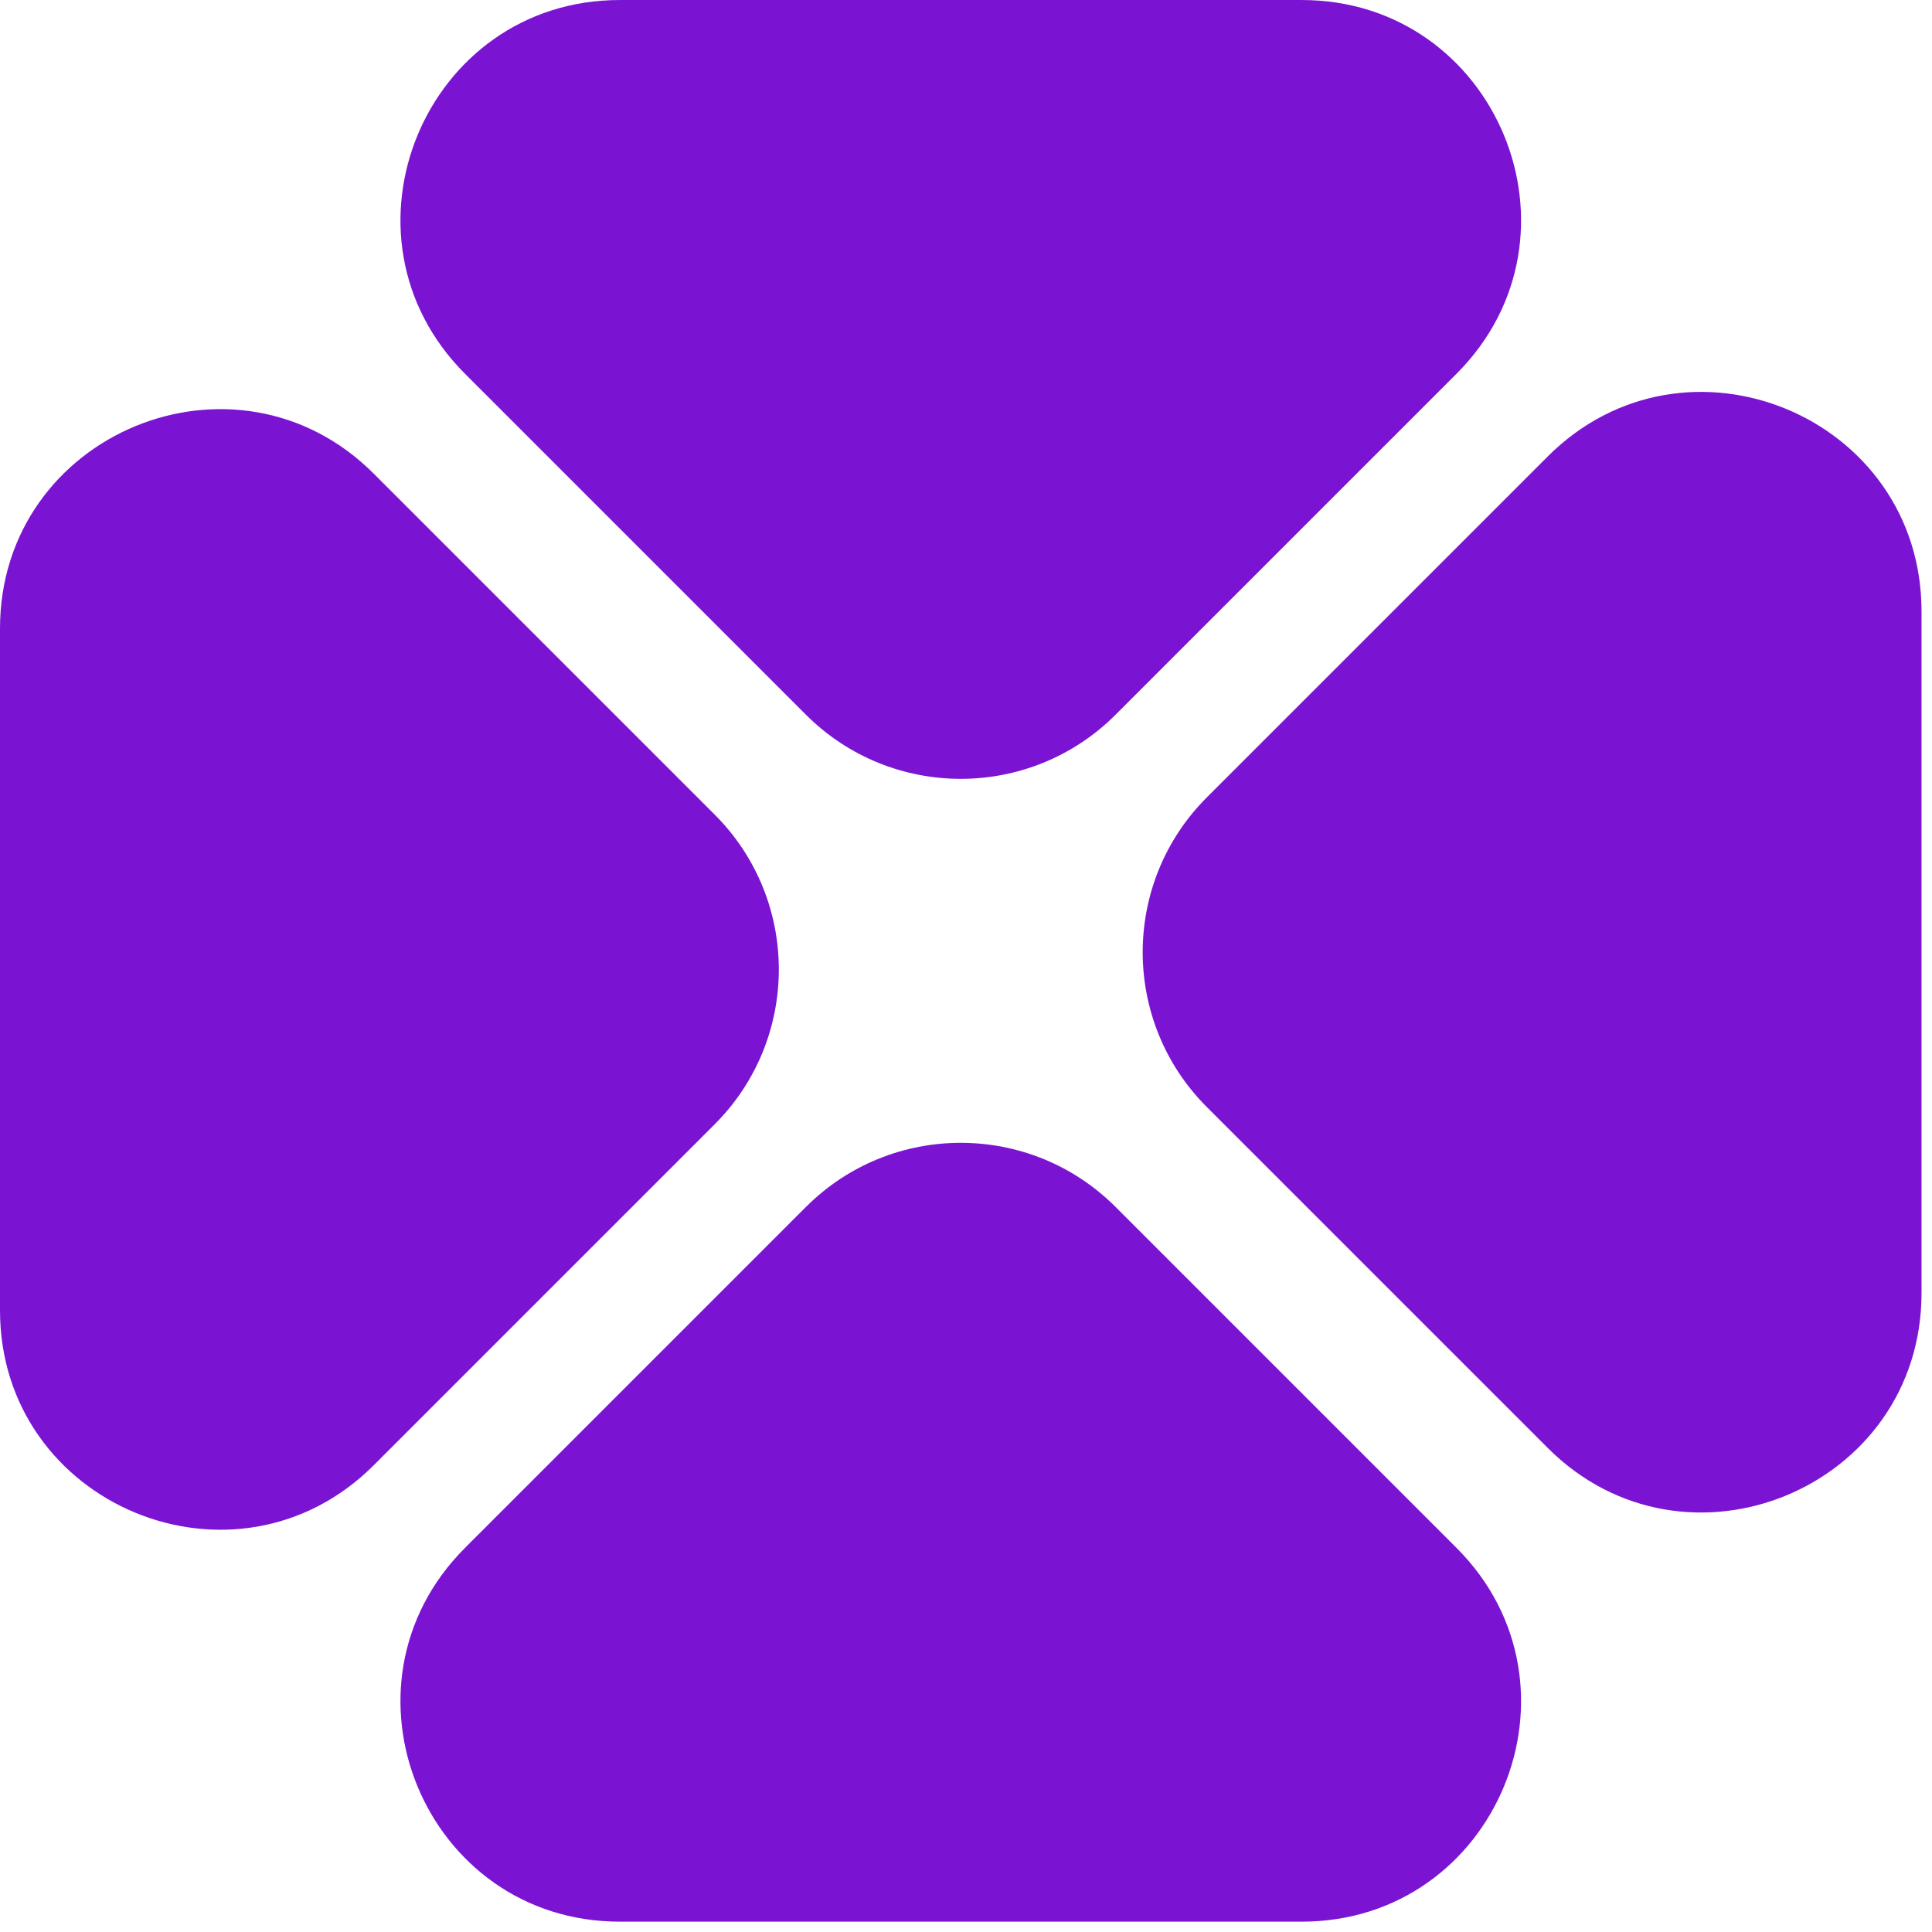
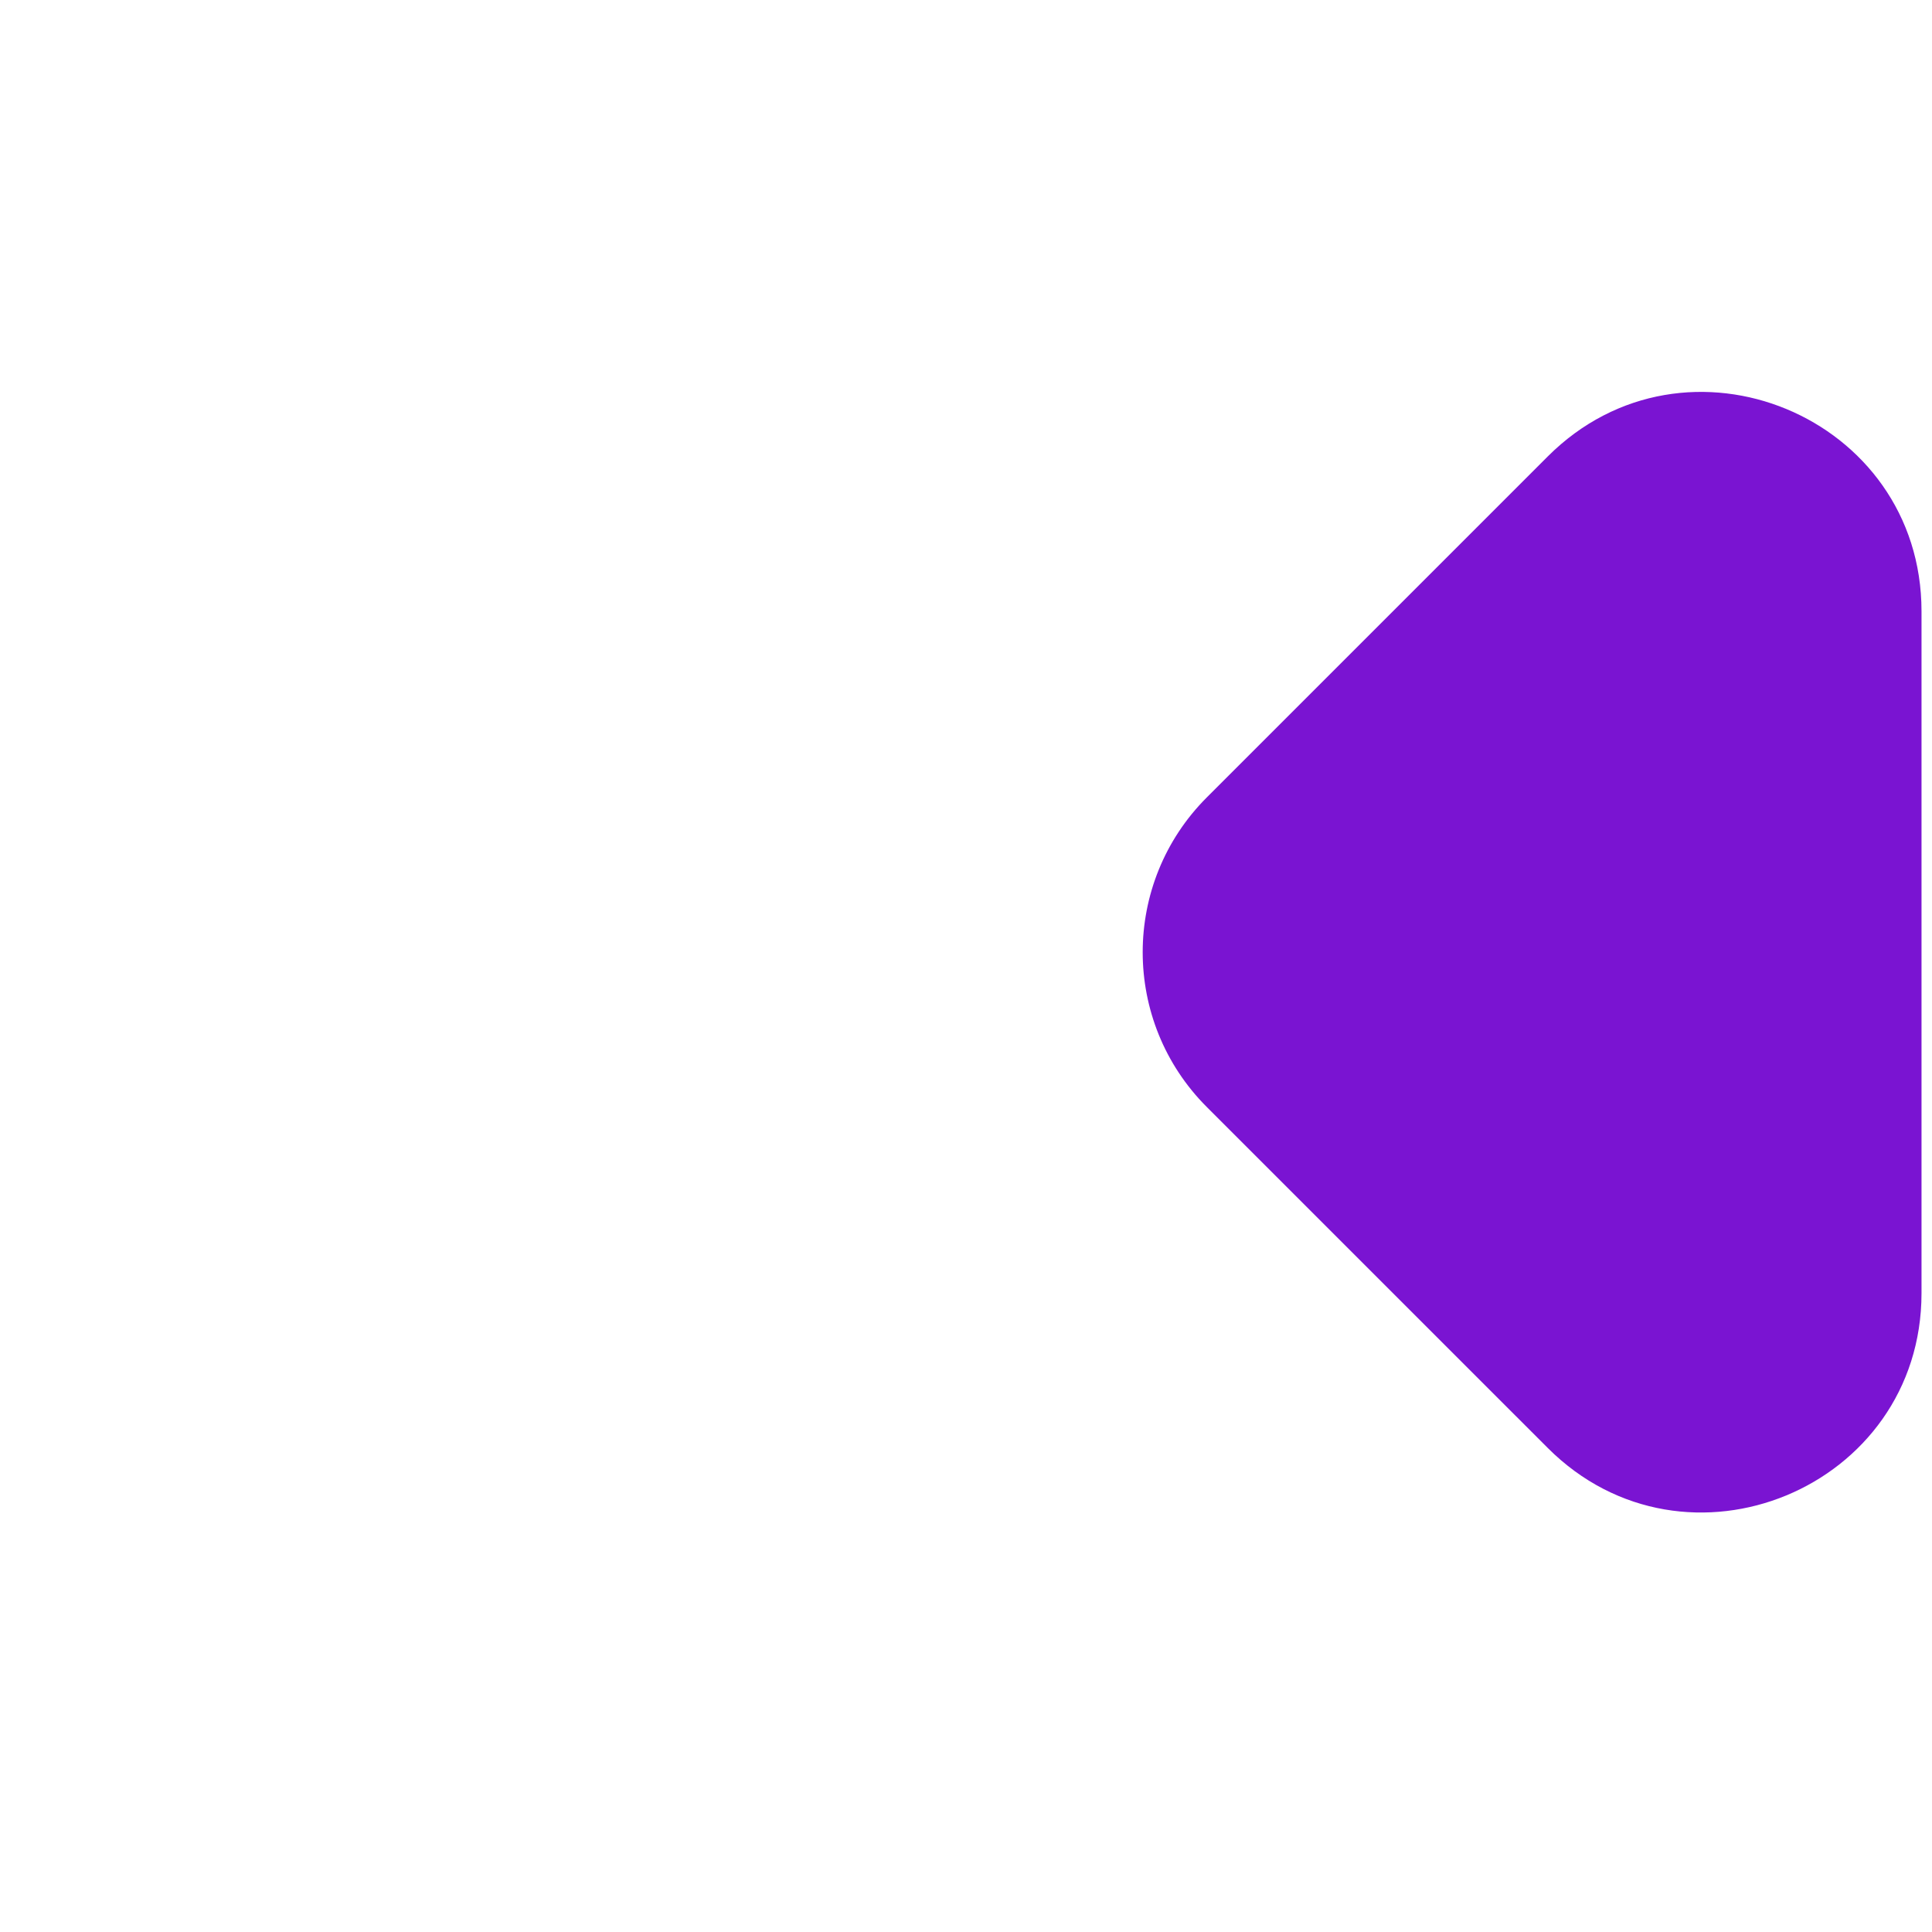
<svg xmlns="http://www.w3.org/2000/svg" width="150" height="150" viewBox="0 0 150 150" fill="none">
-   <path d="M113.082 120.176C123.791 130.885 116.207 149.197 101.061 149.197H48.125C32.98 149.197 25.395 130.885 36.104 120.176L62.572 93.708C69.211 87.069 79.975 87.069 86.614 93.708L113.082 120.176Z" fill="#7A14D2" />
-   <path d="M113.082 29.021C123.791 18.312 116.207 0.001 101.061 0.001H48.125C32.98 0.001 25.395 18.312 36.104 29.021L62.572 55.49C69.211 62.129 79.975 62.129 86.614 55.49L113.082 29.021Z" fill="#7A14D2" />
  <path d="M120.166 35.44C130.875 24.731 149.186 32.316 149.186 47.461V100.398C149.186 115.543 130.875 123.128 120.166 112.418L93.697 85.95C87.059 79.311 87.059 68.547 93.697 61.909L120.166 35.44Z" fill="#7A14D2" />
-   <path d="M29.021 36.778C18.312 26.069 0 33.654 0 48.799V101.735C0 116.881 18.312 124.466 29.021 113.756L55.489 87.288C62.128 80.649 62.128 69.885 55.489 63.247L29.021 36.778Z" fill="#7A14D2" />
</svg>